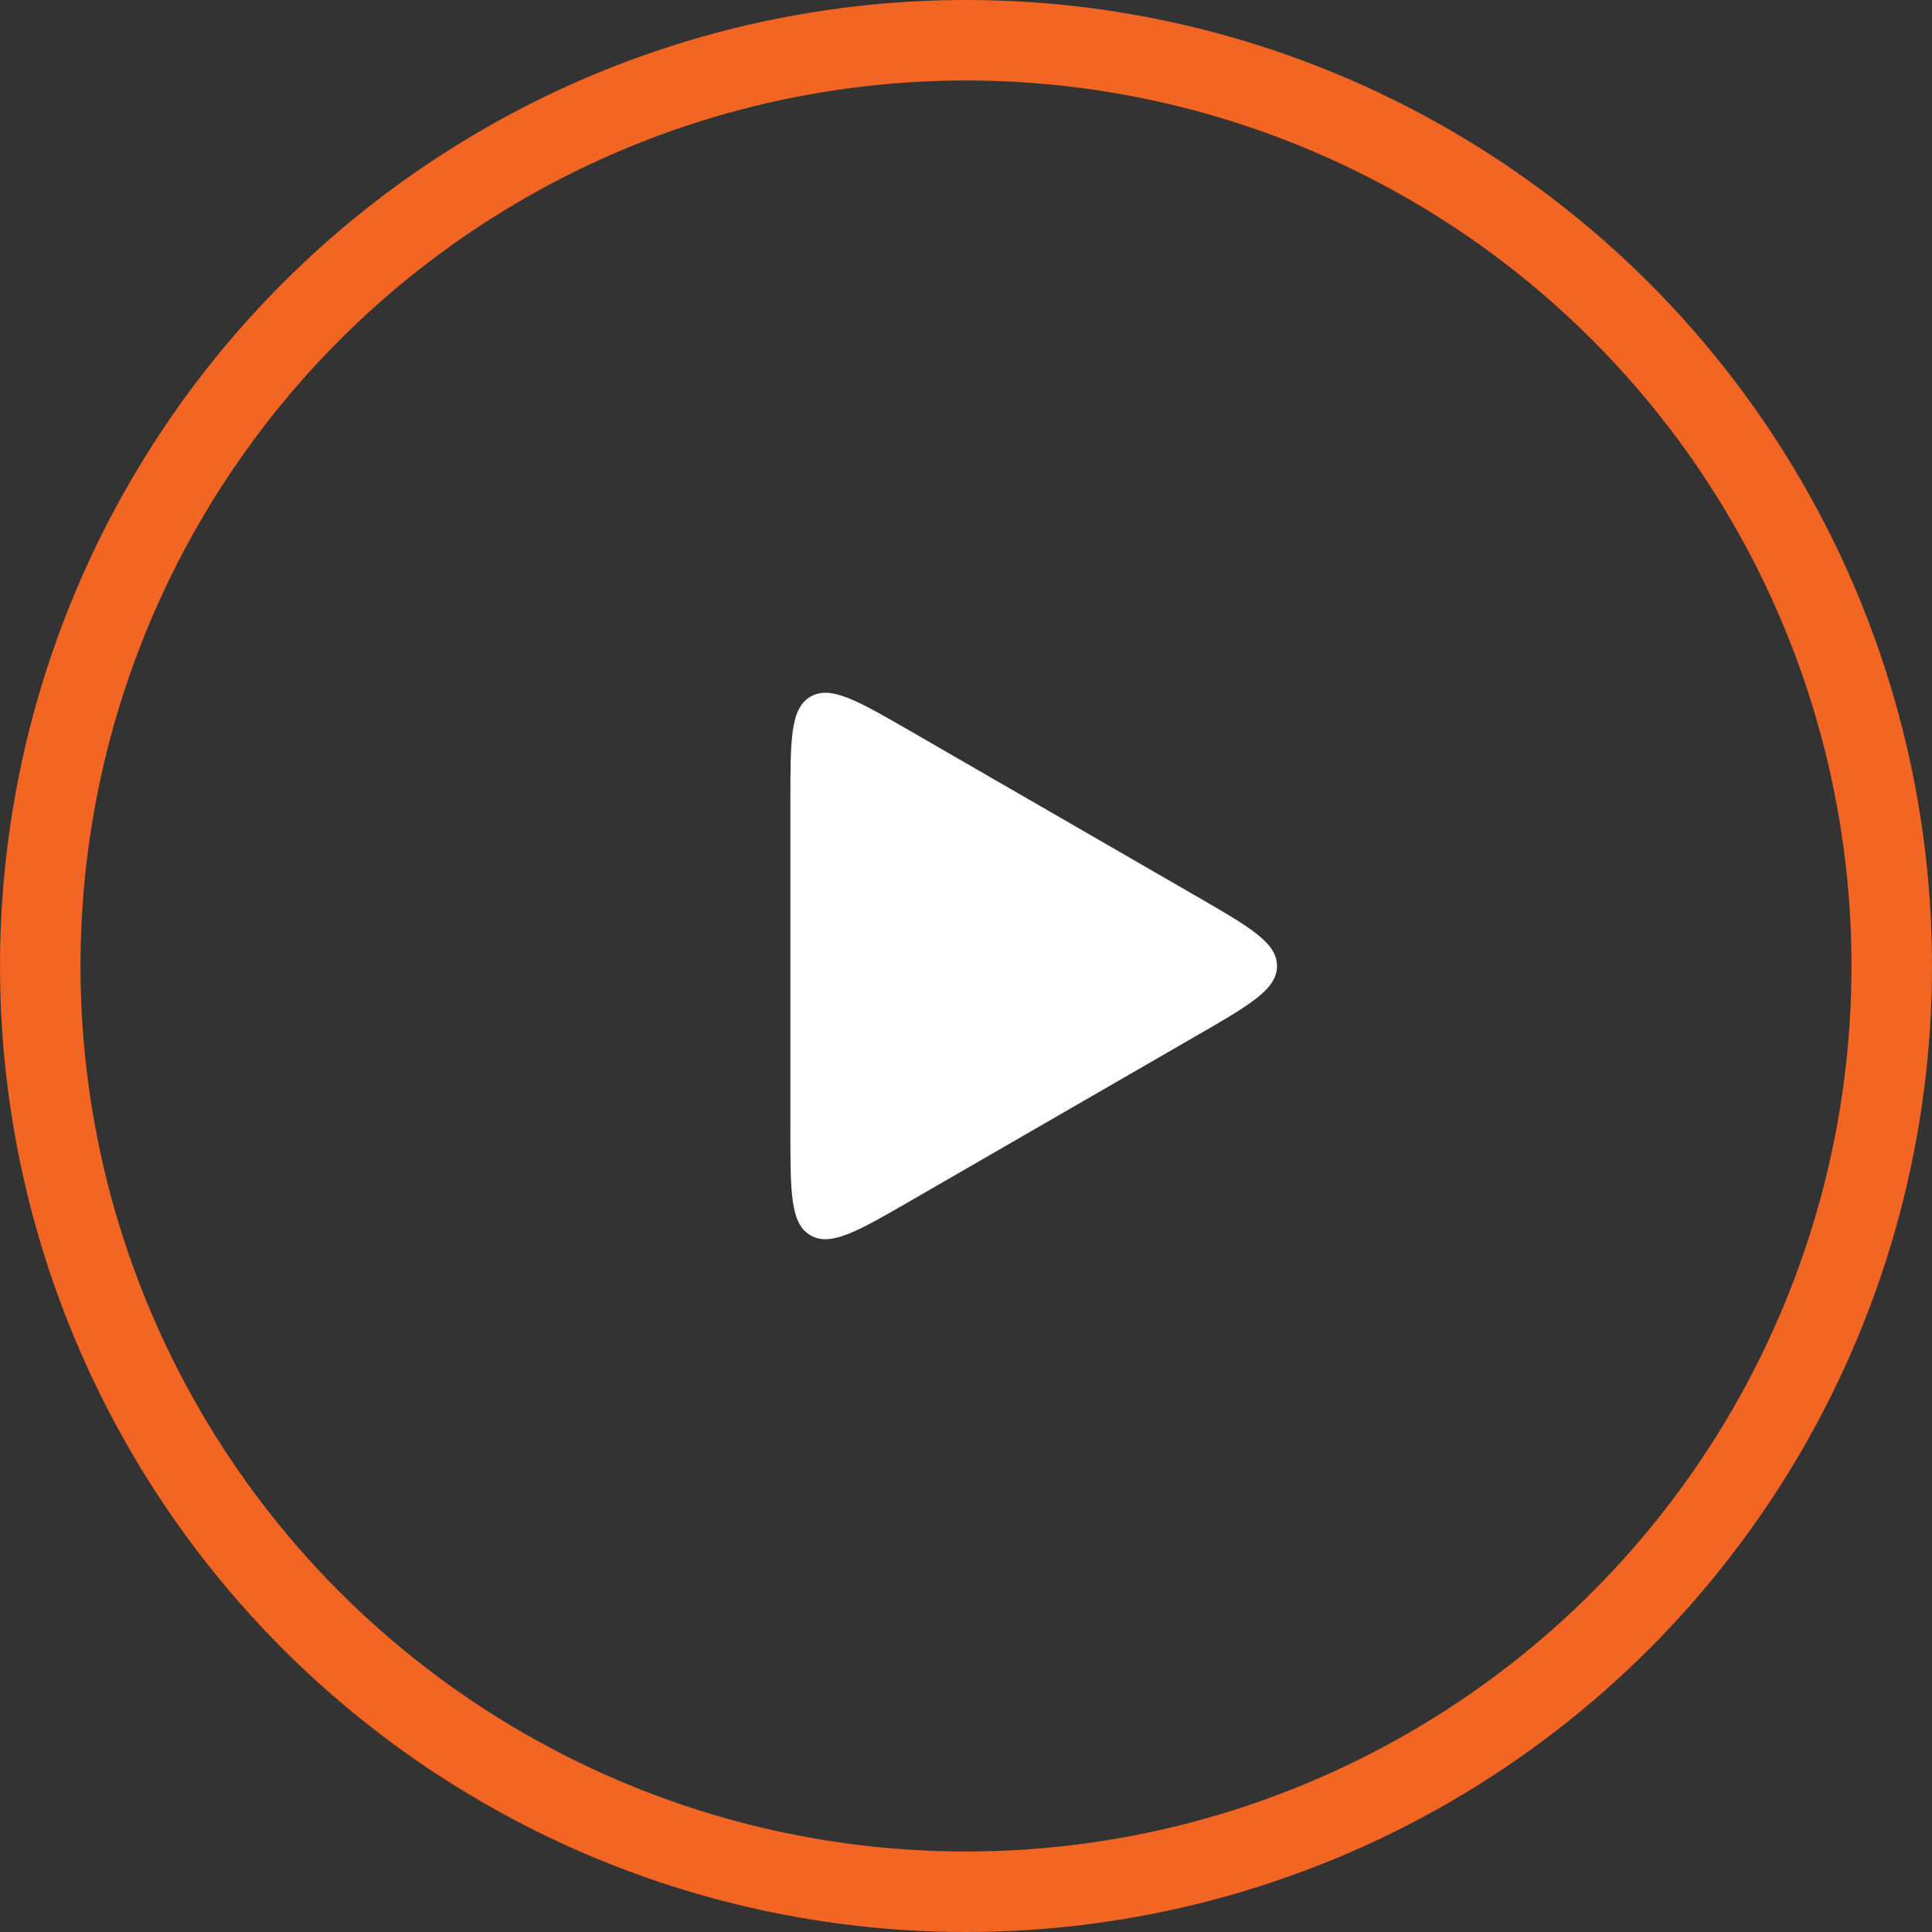
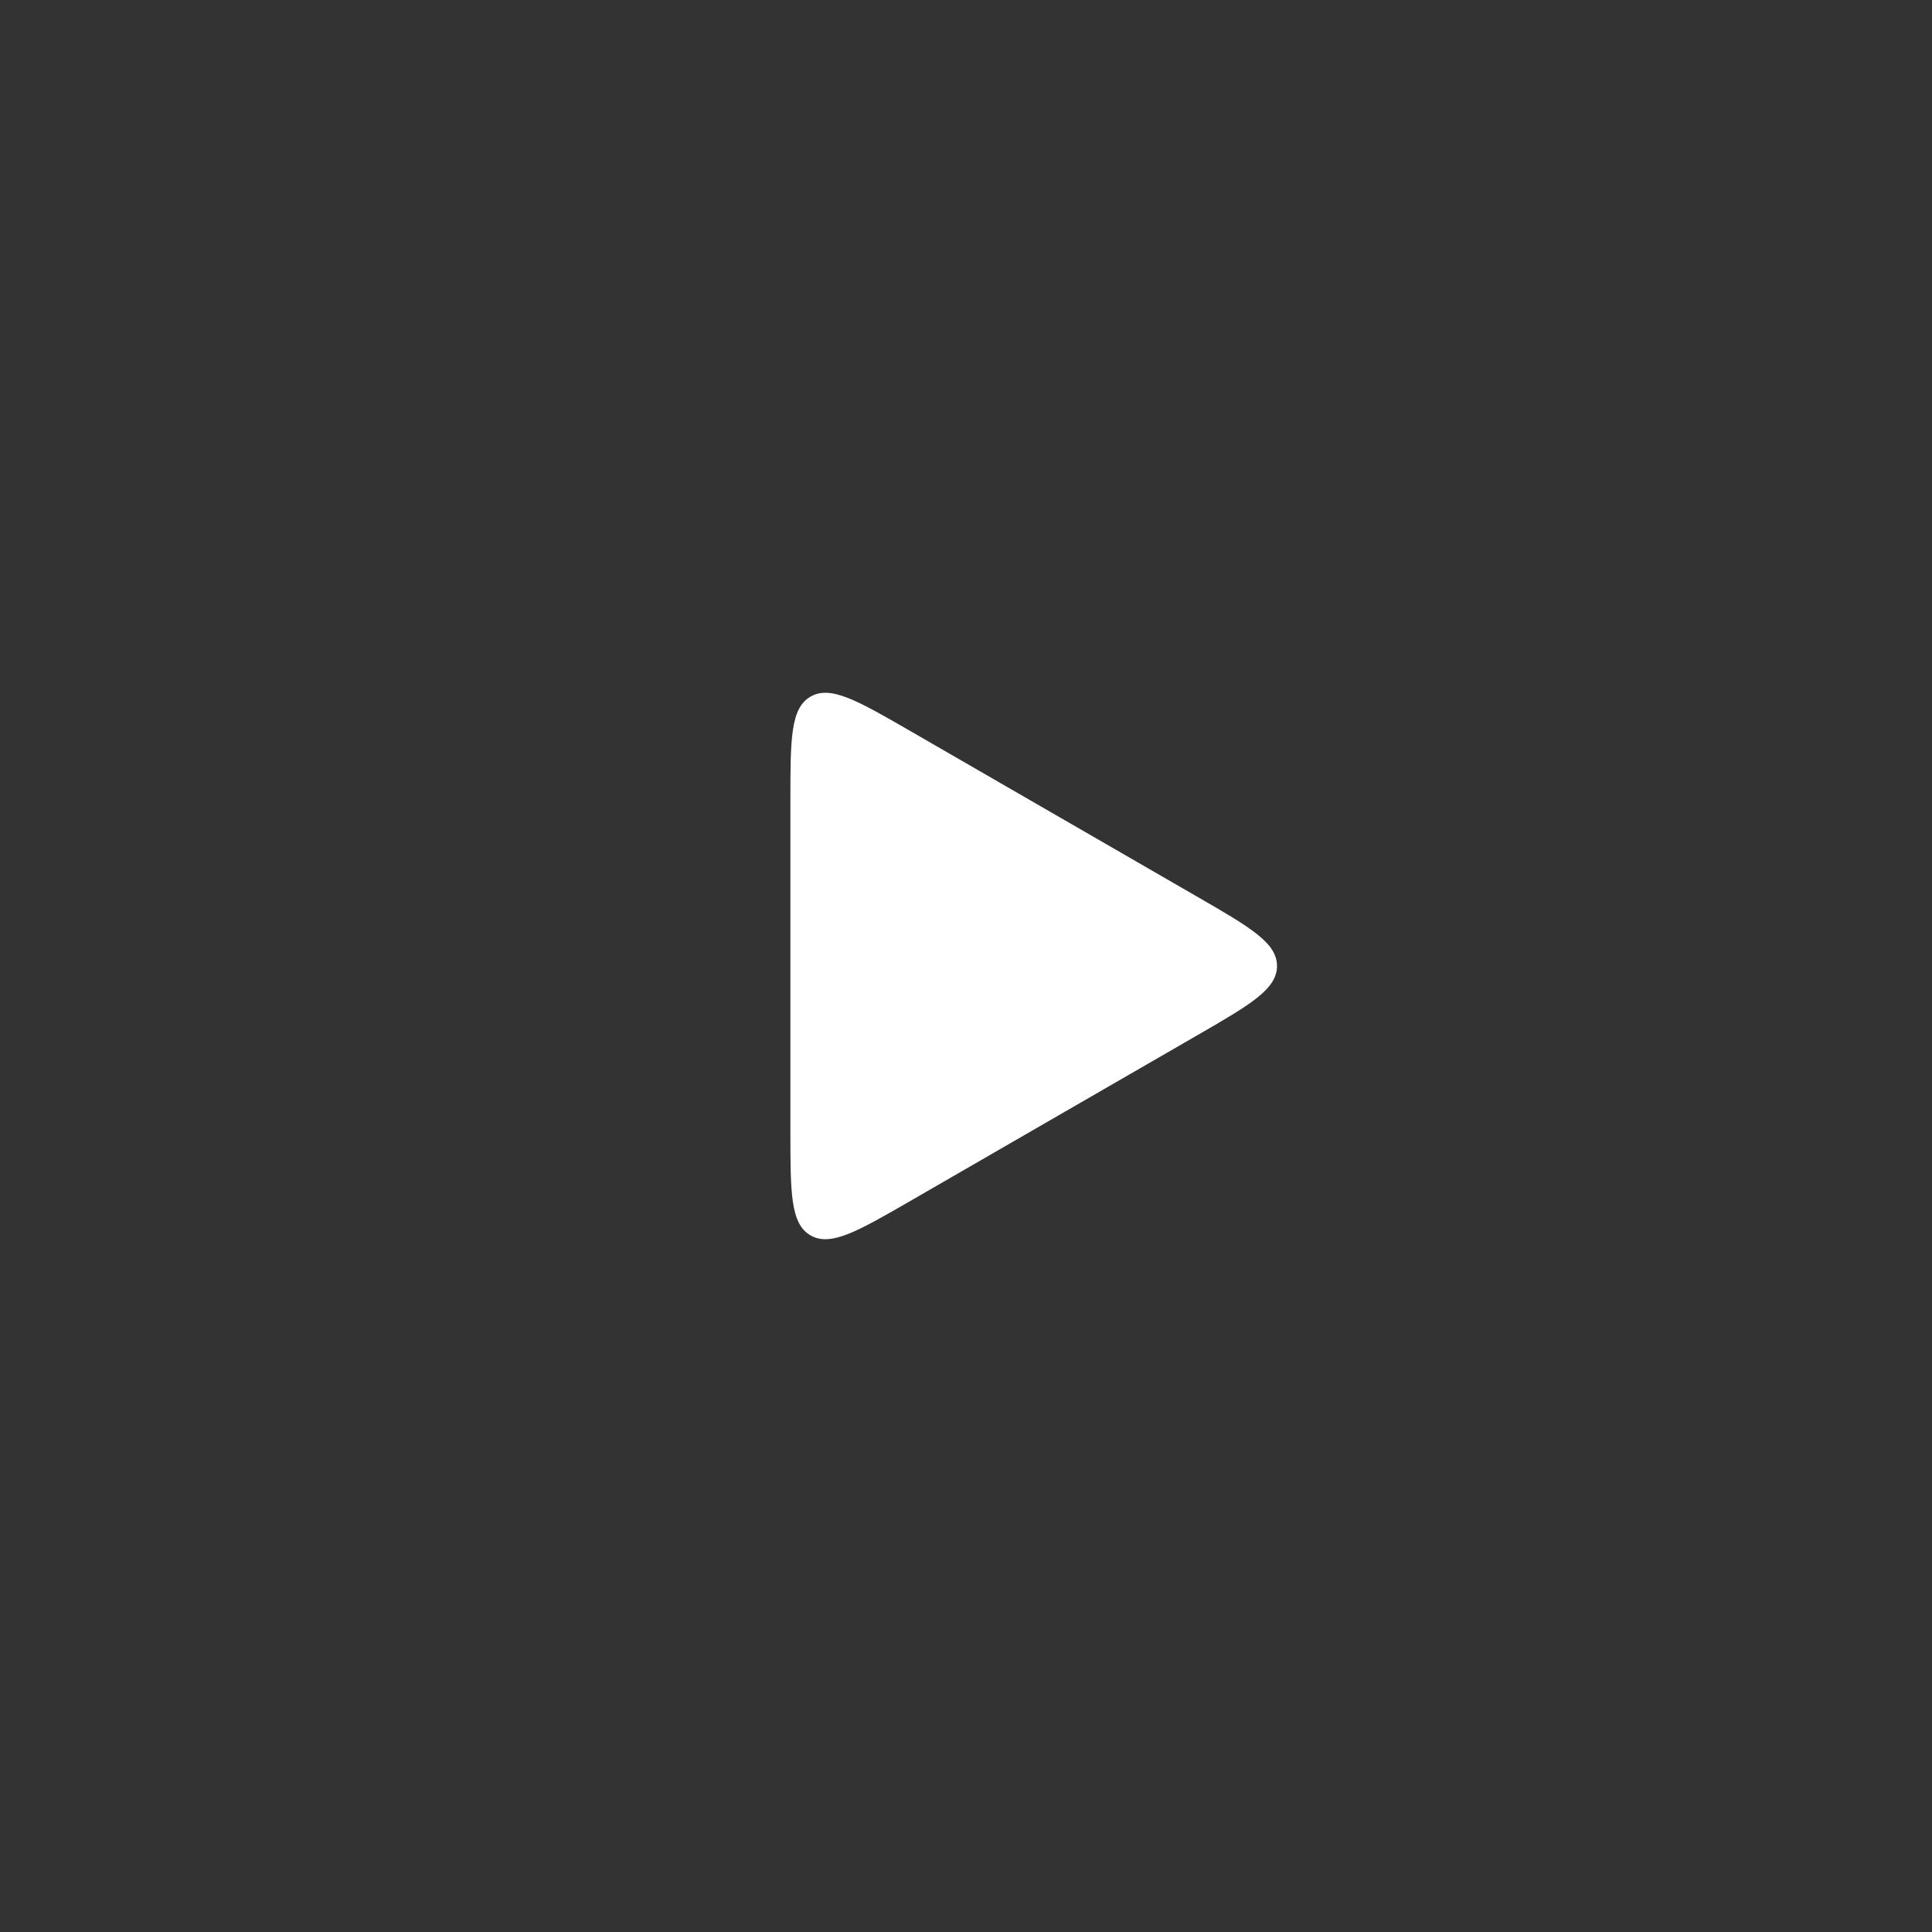
<svg xmlns="http://www.w3.org/2000/svg" width="48" height="48" viewBox="0 0 48 48" fill="none">
  <rect x="0" y="0" width="48" height="48" fill="#333333" stroke="none" />
-   <circle cx="24" cy="24" r="23" stroke="#F26522" stroke-width="2" />
-   <path d="M29.727 22.268C31.061 23.038 31.727 23.423 31.727 24C31.727 24.577 31.061 24.962 29.727 25.732L22.637 29.826C21.303 30.596 20.637 30.981 20.137 30.692C19.637 30.403 19.637 29.634 19.637 28.094L19.637 19.906C19.637 18.366 19.637 17.597 20.137 17.308C20.637 17.019 21.303 17.404 22.637 18.174L29.727 22.268Z" fill="white" />
+   <path d="M29.727 22.268C31.061 23.038 31.727 23.423 31.727 24C31.727 24.577 31.061 24.962 29.727 25.732L22.637 29.826C21.303 30.596 20.637 30.981 20.137 30.692C19.637 30.403 19.637 29.634 19.637 28.094L19.637 19.906C19.637 18.366 19.637 17.597 20.137 17.308C20.637 17.019 21.303 17.404 22.637 18.174Z" fill="white" />
</svg>